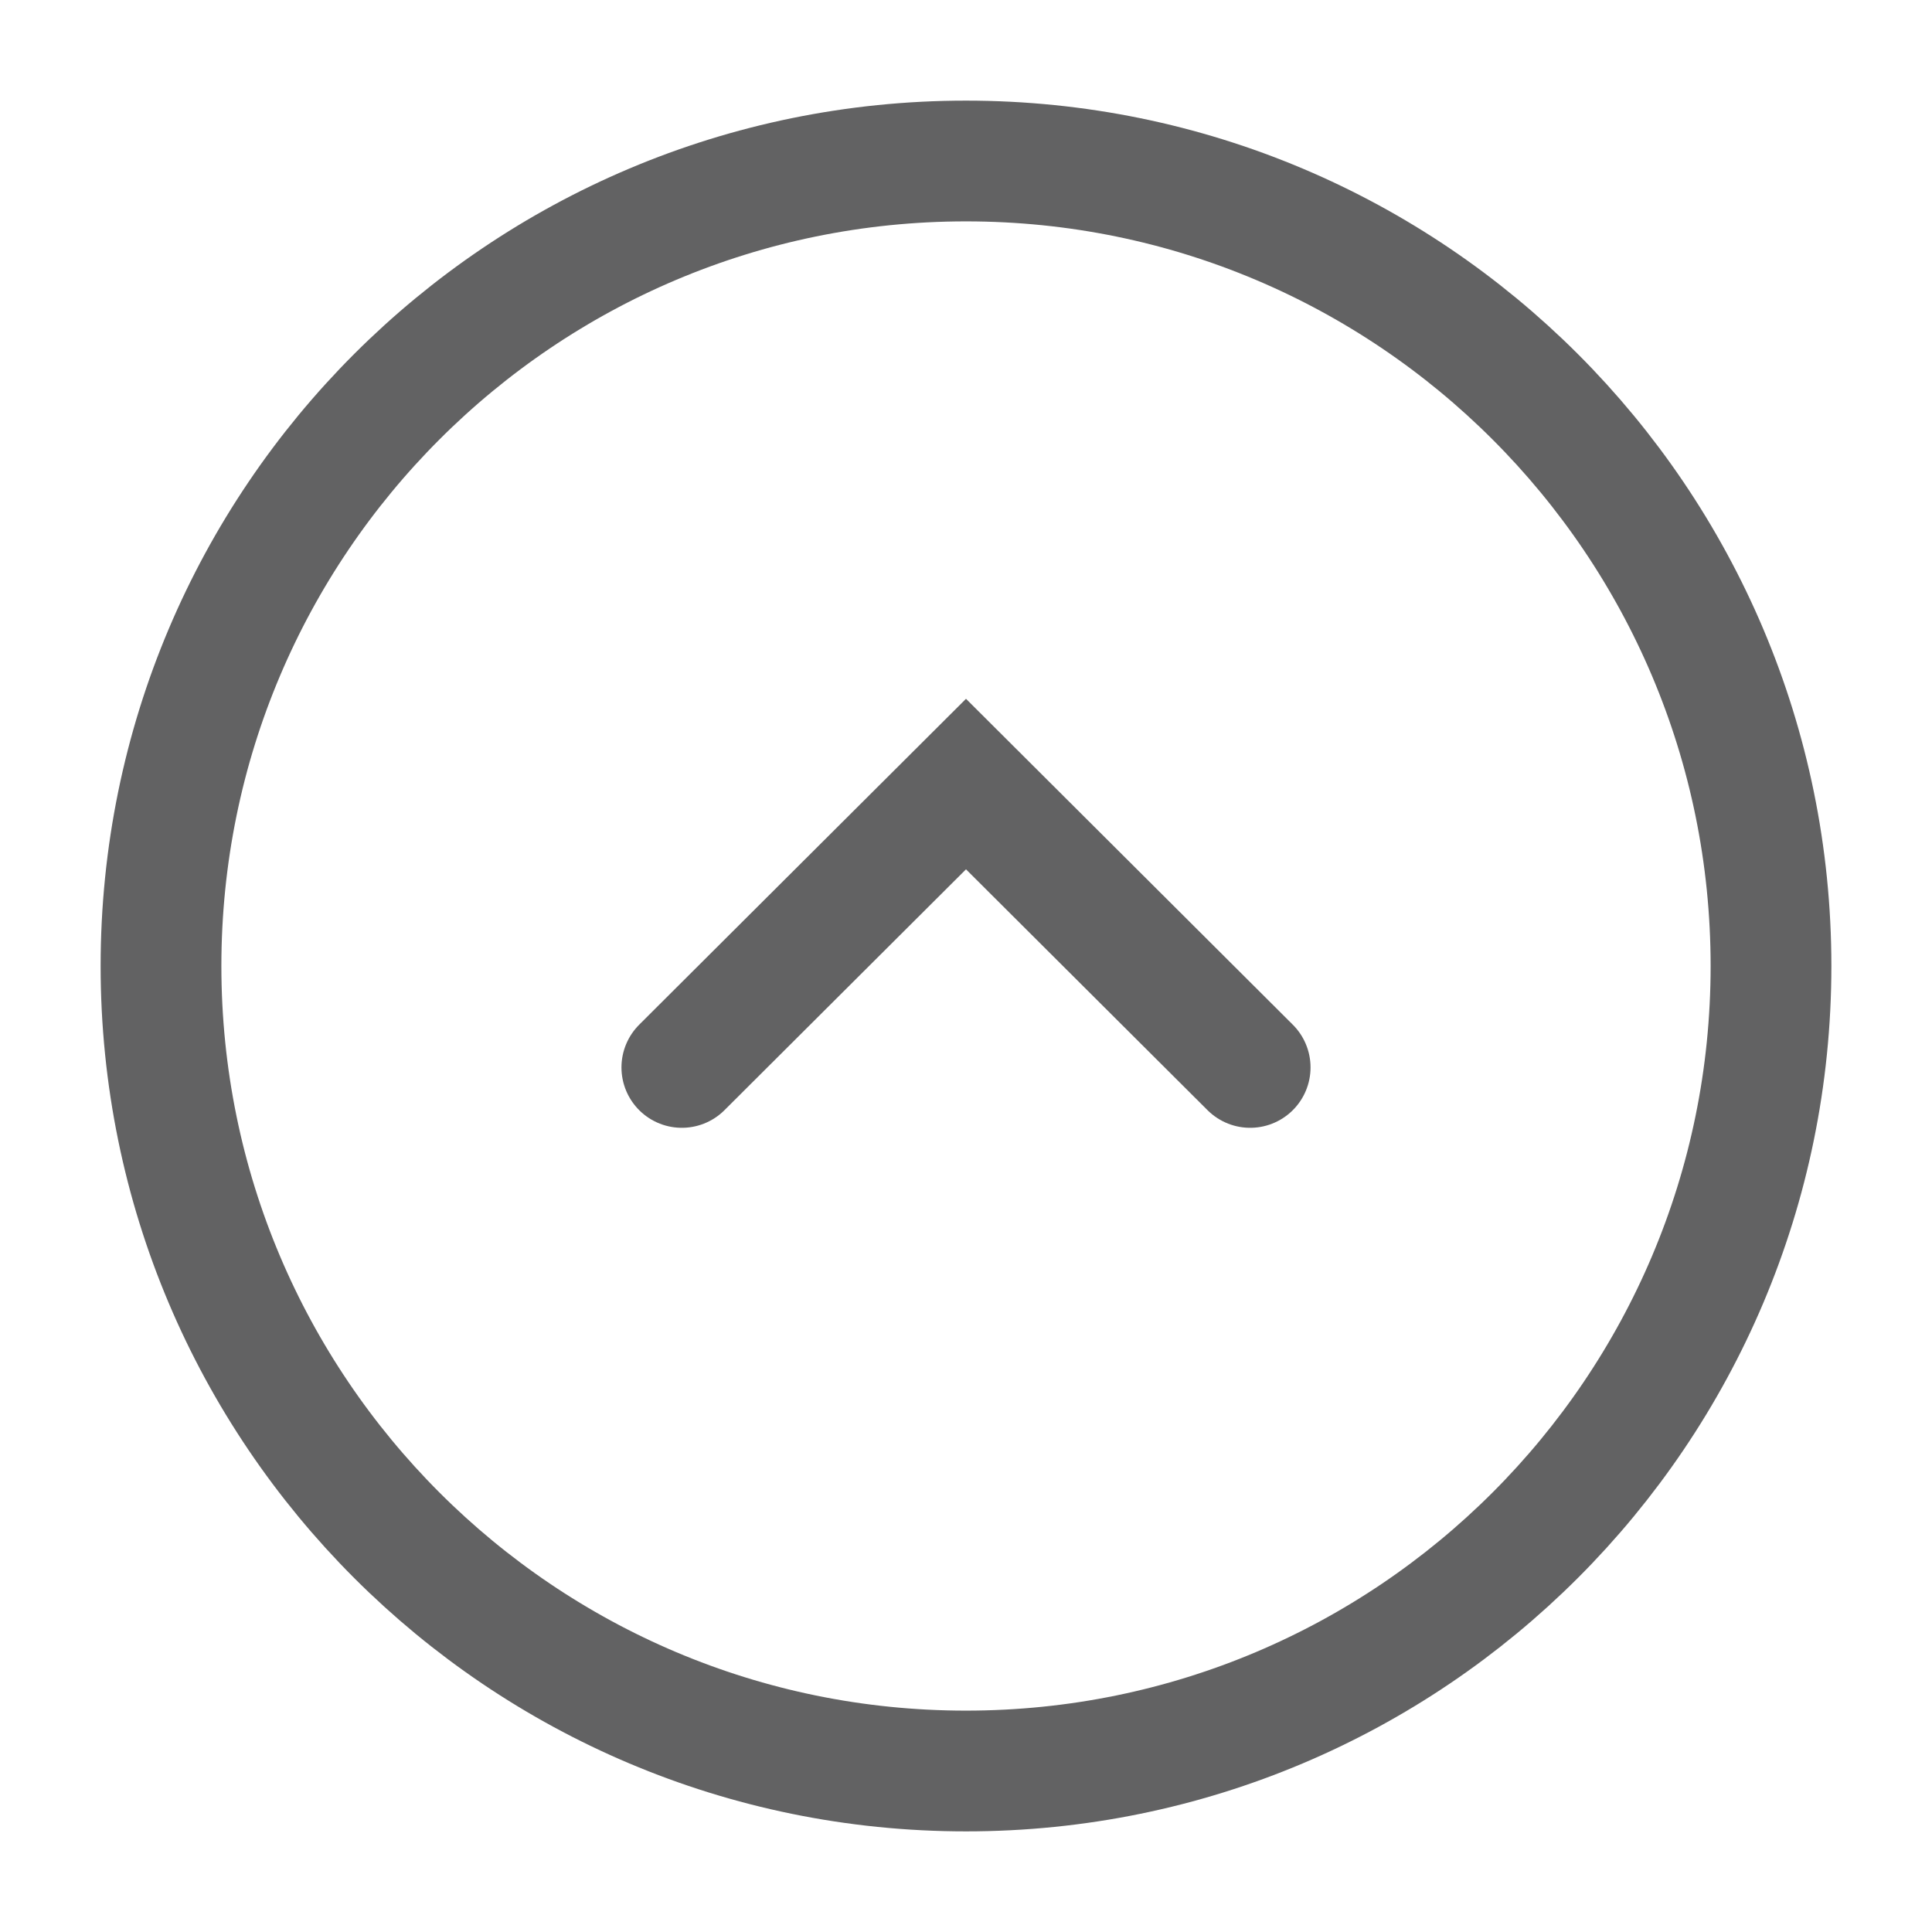
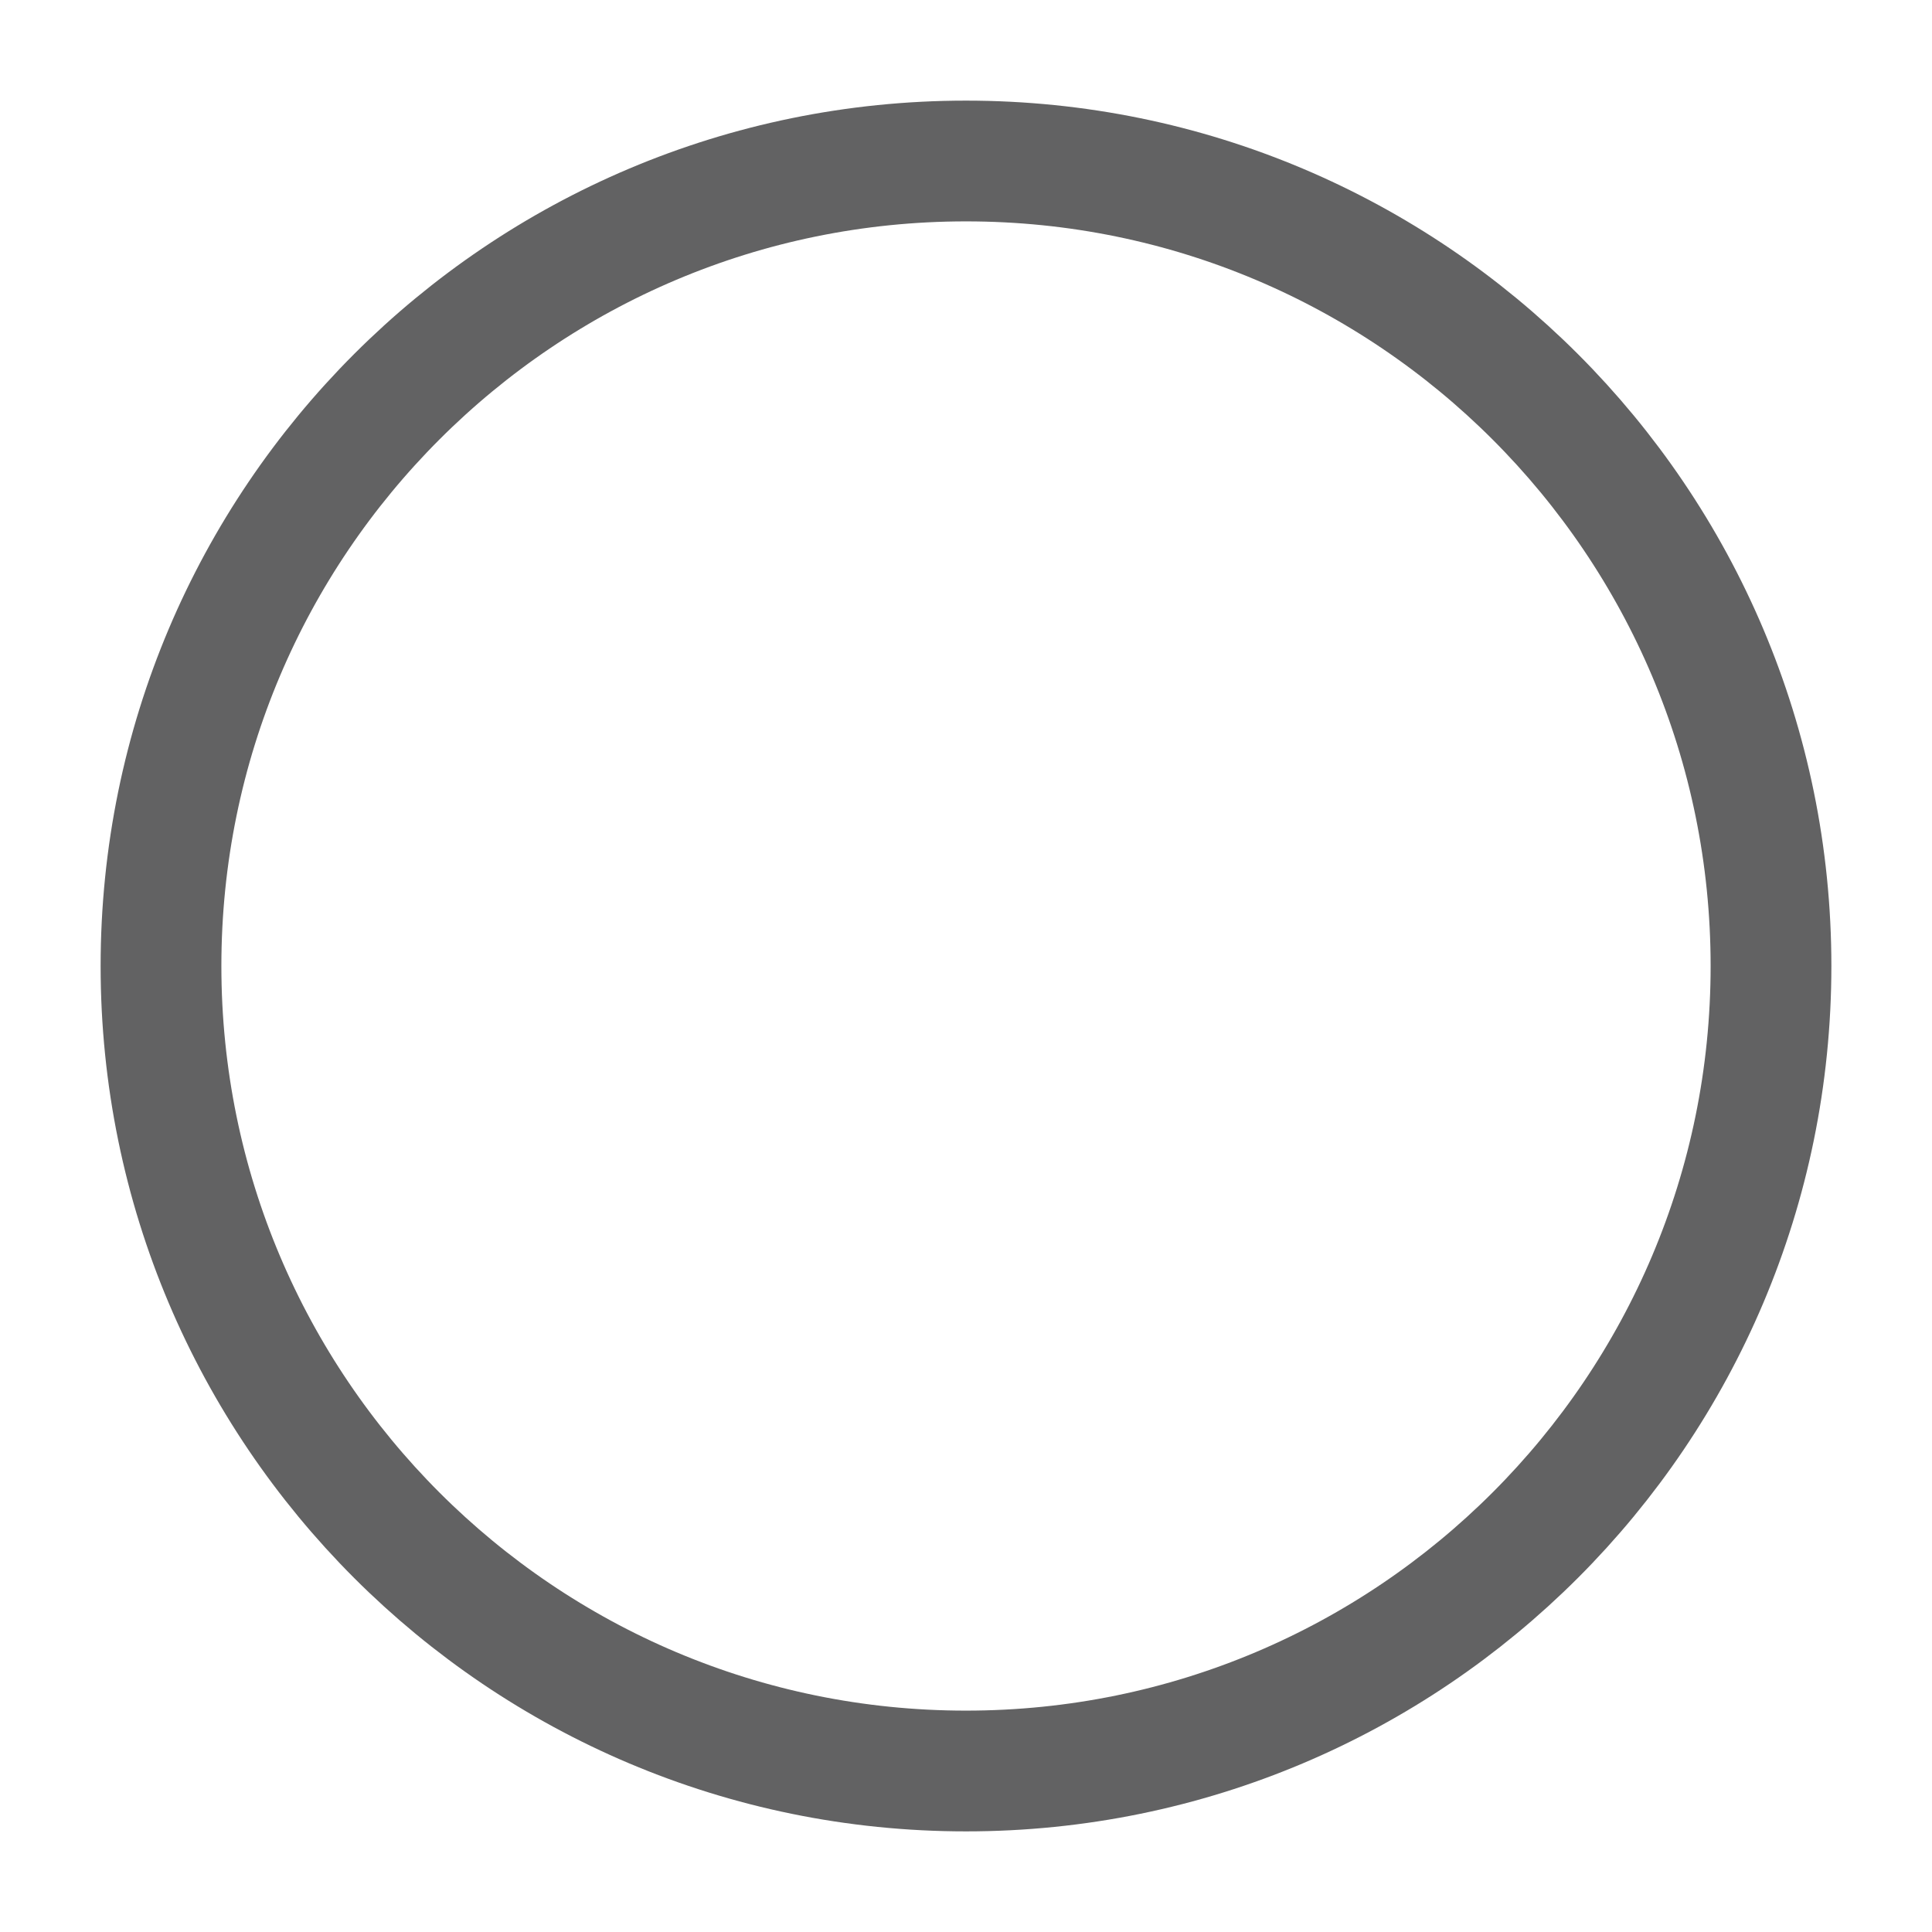
<svg xmlns="http://www.w3.org/2000/svg" fill="none" height="100%" overflow="visible" preserveAspectRatio="none" style="display: block;" viewBox="0 0 24 24" width="100%">
  <g id="vuesax/linear/frame">
    <g id="frame">
      <path d="M12 22C17.523 22 22 17.523 22 12C22 6.477 17.523 2 12 2C6.477 2 2 6.477 2 12C2 17.523 6.477 22 12 22Z" id="Vector" stroke="#626263" stroke-linecap="round" stroke-width="1.5" />
-       <path d="M8.47 13.26L12 9.74L15.53 13.26" id="Vector_2" stroke="#626263" stroke-linecap="round" stroke-width="1.5" />
      <g id="Vector_3" opacity="0">
</g>
    </g>
  </g>
</svg>